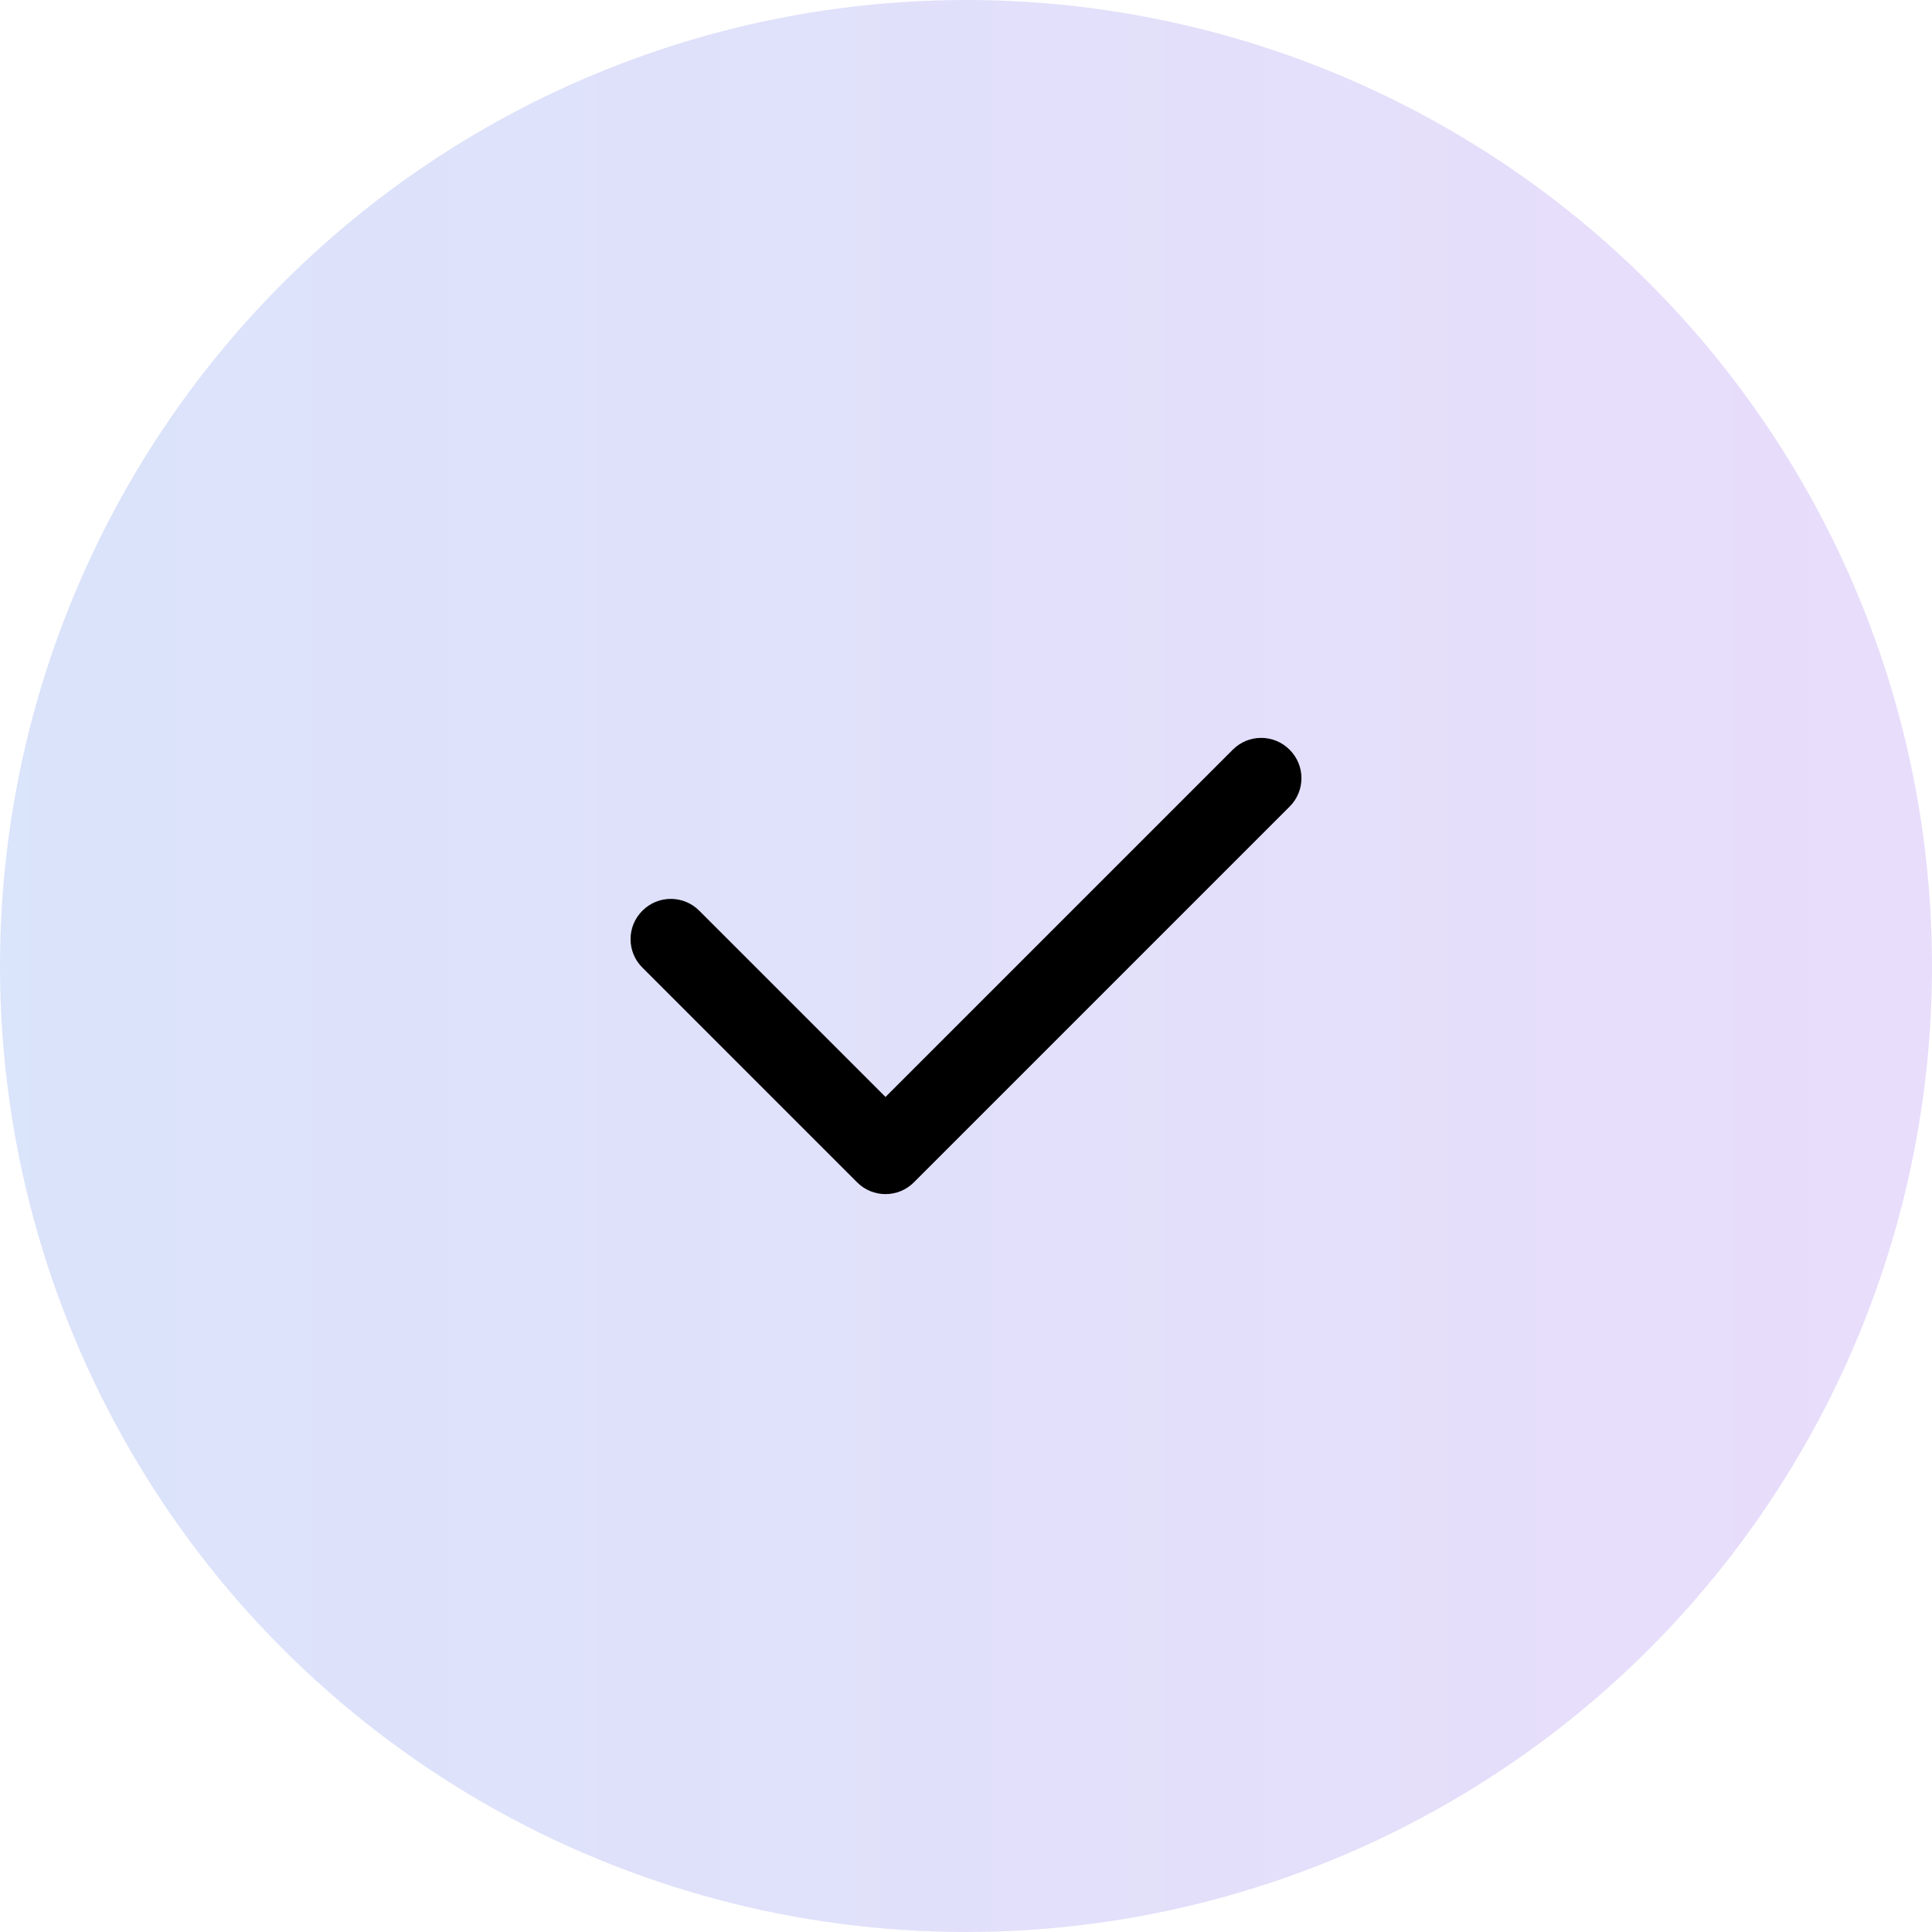
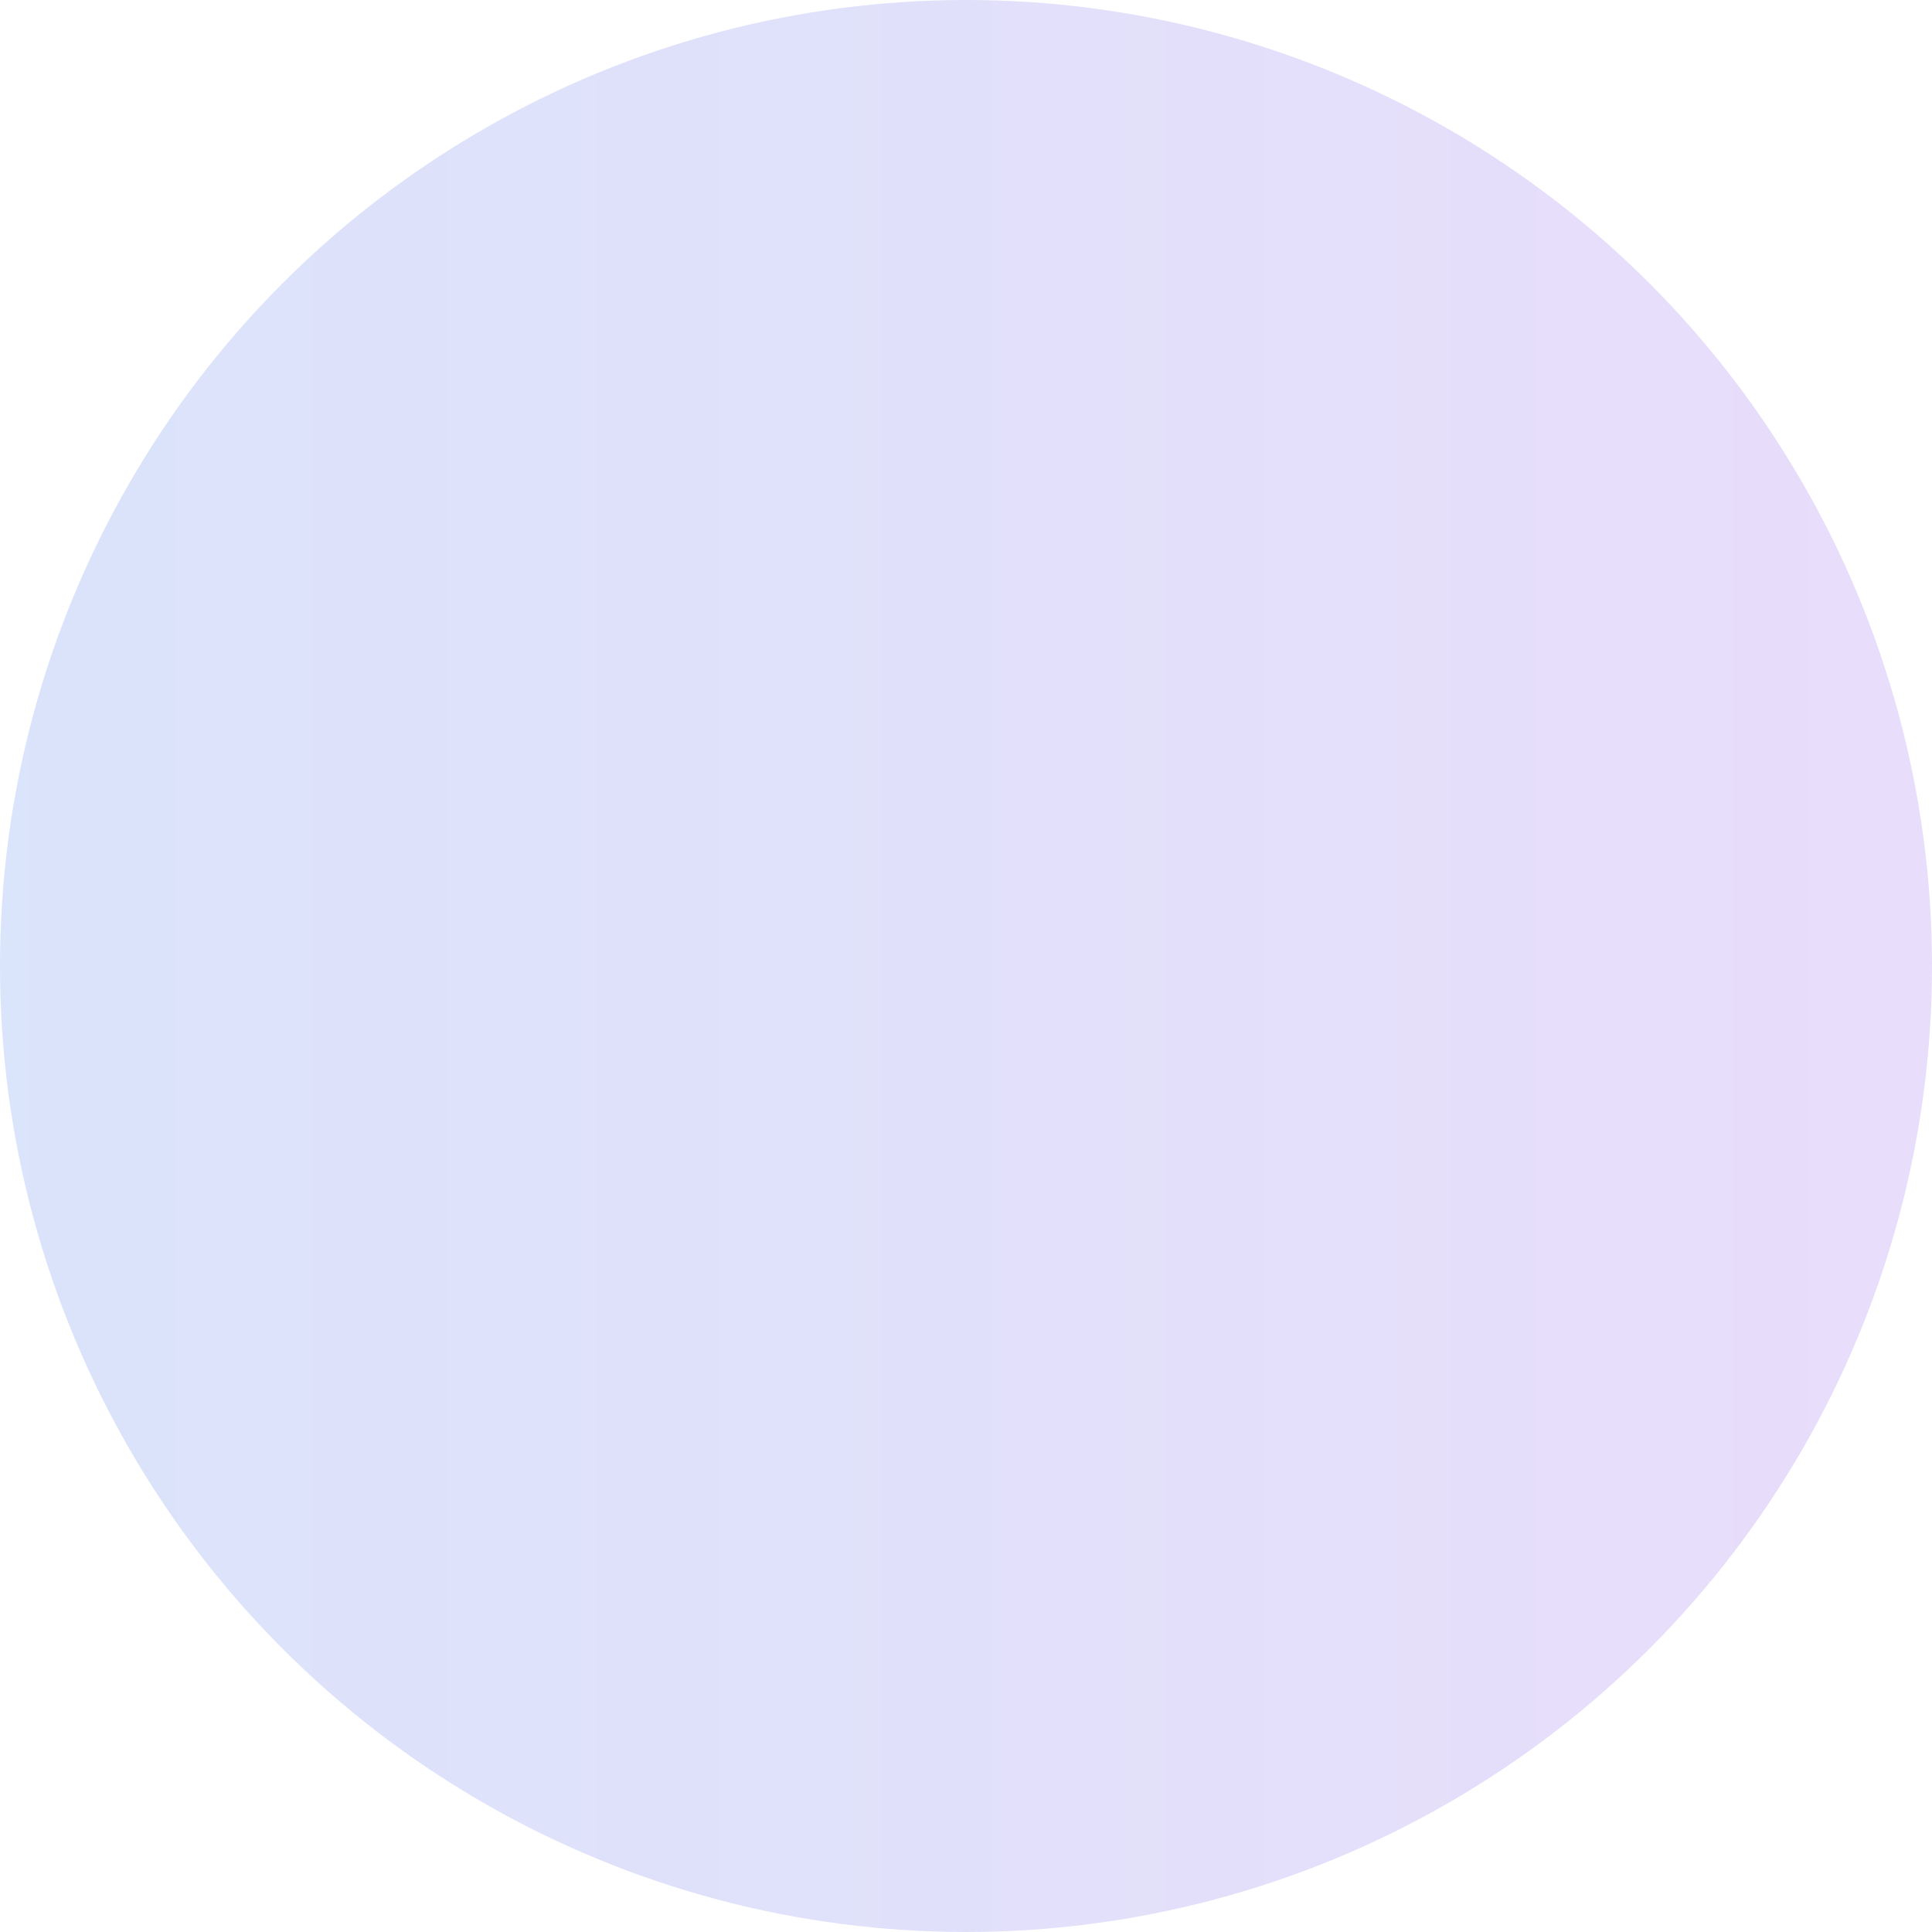
<svg xmlns="http://www.w3.org/2000/svg" width="18" height="18" viewBox="0 0 18 18" fill="none">
  <circle cx="9" cy="9" r="9" fill="url(#paint0_linear_926_127)" fill-opacity="0.2" />
-   <path fill-rule="evenodd" clip-rule="evenodd" d="M12.015 6.985C12.162 7.131 12.162 7.369 12.015 7.515L8.515 11.015C8.369 11.162 8.131 11.162 7.985 11.015L5.985 9.015C5.838 8.869 5.838 8.631 5.985 8.485C6.131 8.338 6.369 8.338 6.515 8.485L8.25 10.22L11.485 6.985C11.631 6.838 11.869 6.838 12.015 6.985Z" fill="black" />
  <defs>
    <linearGradient id="paint0_linear_926_127" x1="0" y1="9" x2="18" y2="9" gradientUnits="userSpaceOnUse">
      <stop stop-color="#4776E6" />
      <stop offset="1" stop-color="#8E54E9" />
    </linearGradient>
  </defs>
</svg>